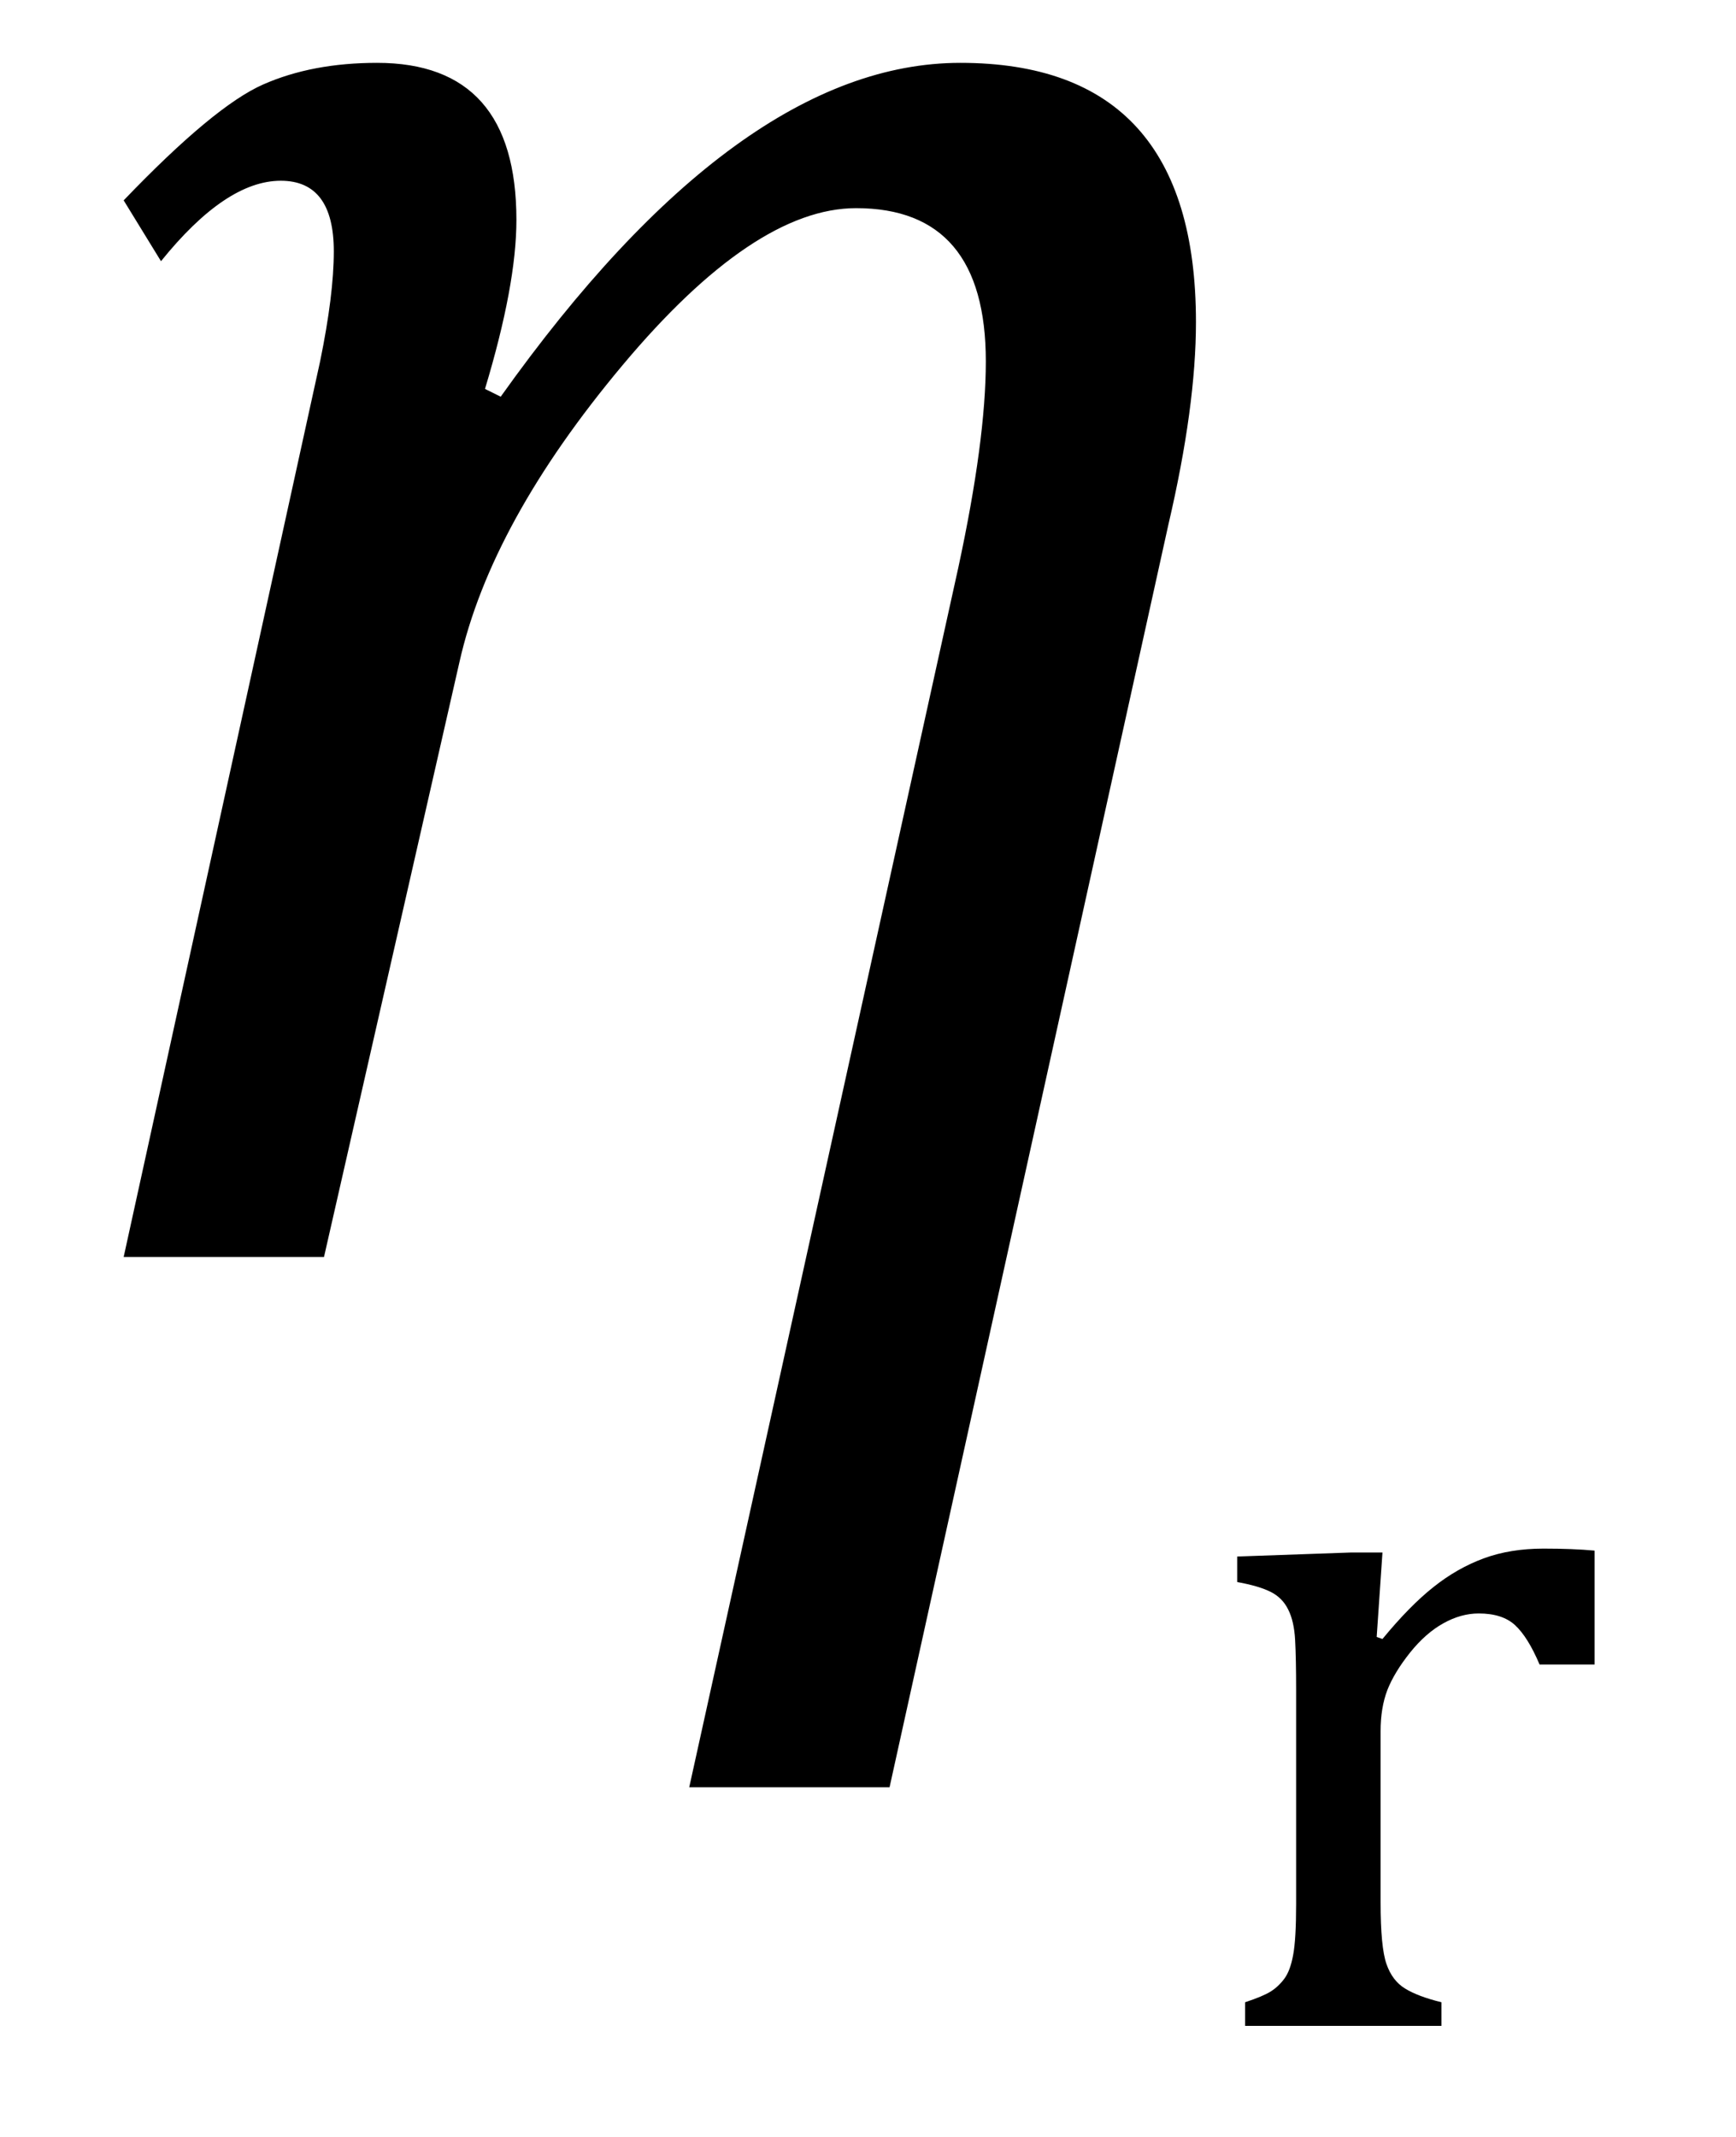
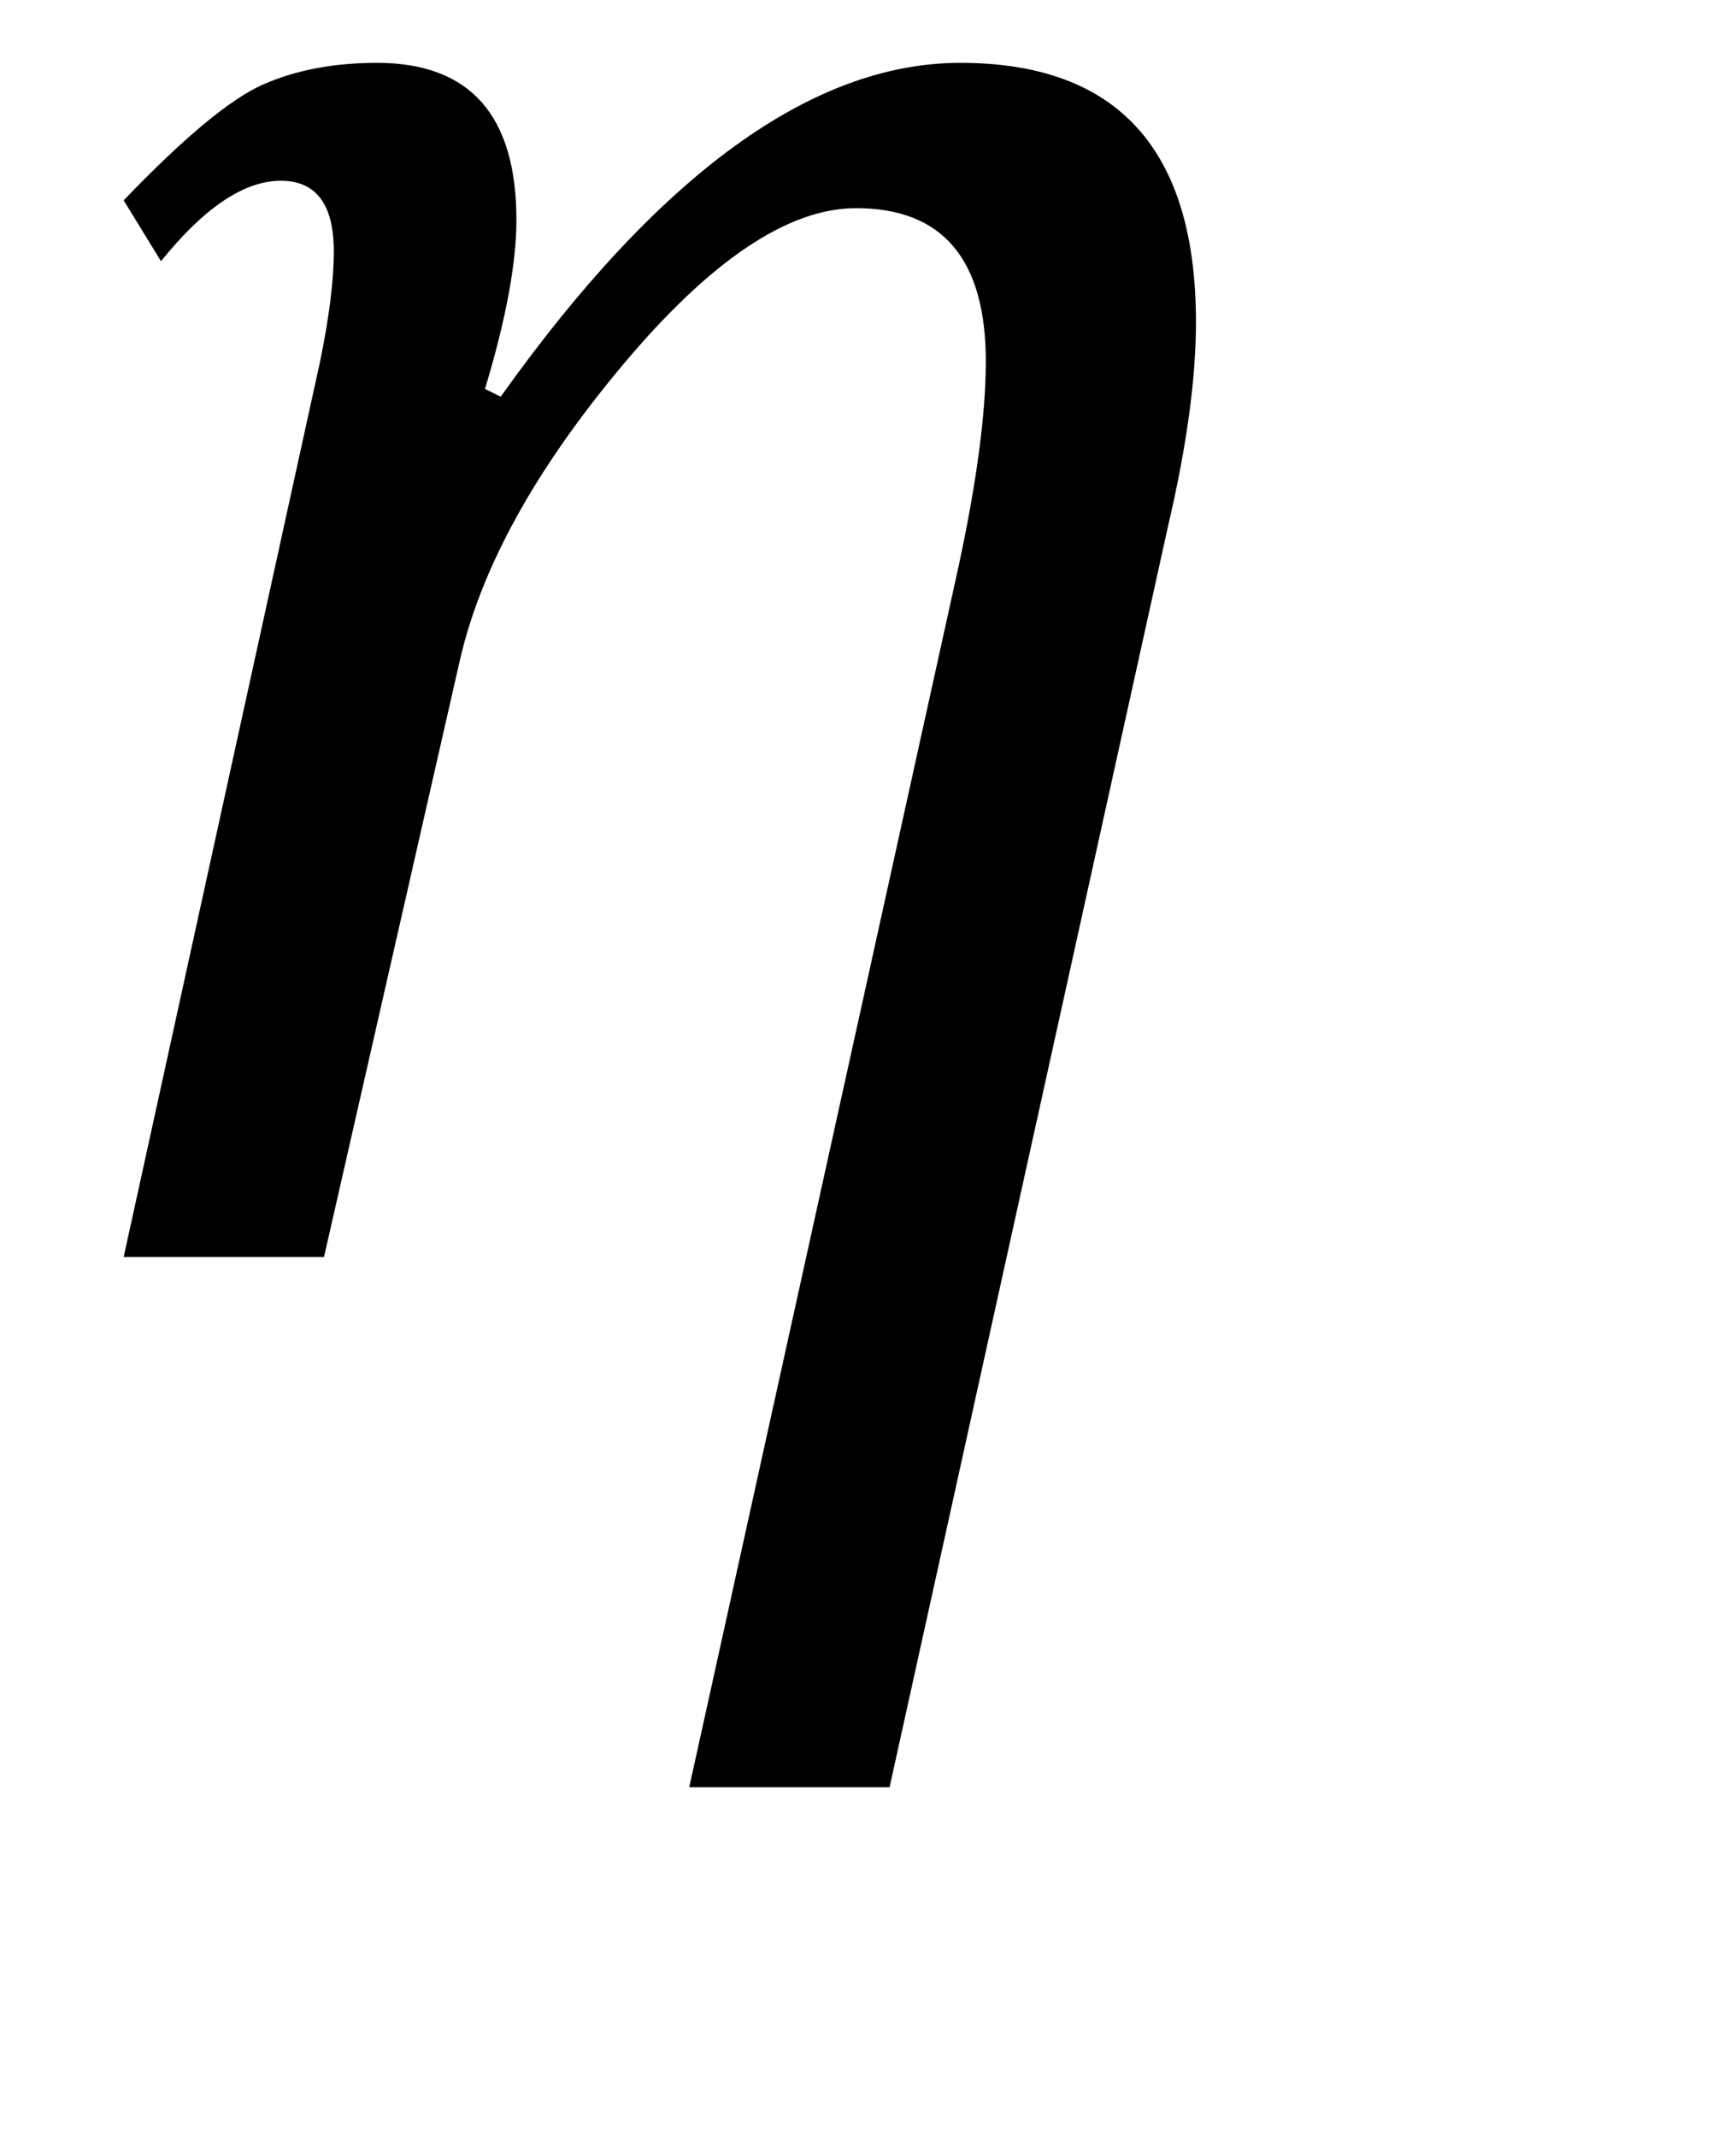
<svg xmlns="http://www.w3.org/2000/svg" stroke-dasharray="none" shape-rendering="auto" font-family="'Dialog'" width="13.813" text-rendering="auto" fill-opacity="1" contentScriptType="text/ecmascript" color-interpolation="auto" color-rendering="auto" preserveAspectRatio="xMidYMid meet" font-size="12" fill="black" stroke="black" image-rendering="auto" stroke-miterlimit="10" zoomAndPan="magnify" version="1.0" stroke-linecap="square" stroke-linejoin="miter" contentStyleType="text/css" font-style="normal" height="17" stroke-width="1" stroke-dashoffset="0" font-weight="normal" stroke-opacity="1" y="-7">
  <defs id="genericDefs" />
  <g>
    <g text-rendering="optimizeLegibility" transform="translate(0,10)" color-rendering="optimizeQuality" color-interpolation="linearRGB" image-rendering="optimizeQuality">
      <path d="M7.078 4.219 L5.484 4.219 L7.625 -5.484 Q7.844 -6.5 7.844 -7.125 Q7.844 -8.344 6.812 -8.344 Q6 -8.344 4.953 -7.094 Q3.906 -5.844 3.656 -4.734 L2.578 0 L0.984 0 L2.547 -7.125 Q2.656 -7.656 2.656 -8 Q2.656 -8.562 2.234 -8.562 Q1.797 -8.562 1.281 -7.922 L0.984 -8.406 Q1.703 -9.156 2.094 -9.328 Q2.484 -9.5 3 -9.5 Q4.109 -9.5 4.109 -8.25 Q4.109 -7.734 3.859 -6.906 L3.984 -6.844 Q5.875 -9.5 7.641 -9.5 Q9.516 -9.5 9.516 -7.438 Q9.516 -6.766 9.297 -5.828 L7.078 4.219 Z" stroke="none" />
    </g>
    <g text-rendering="optimizeLegibility" transform="translate(9.516,16.117)" color-rendering="optimizeQuality" color-interpolation="linearRGB" image-rendering="optimizeQuality">
-       <path d="M1.438 -3.094 L1.484 -3.078 Q1.703 -3.344 1.891 -3.492 Q2.078 -3.641 2.289 -3.719 Q2.5 -3.797 2.766 -3.797 Q3 -3.797 3.172 -3.781 L3.172 -2.875 L2.734 -2.875 Q2.641 -3.094 2.539 -3.188 Q2.438 -3.281 2.25 -3.281 Q2.109 -3.281 1.969 -3.203 Q1.828 -3.125 1.703 -2.969 Q1.578 -2.812 1.523 -2.672 Q1.469 -2.531 1.469 -2.344 L1.469 -0.984 Q1.469 -0.625 1.516 -0.492 Q1.562 -0.359 1.664 -0.297 Q1.766 -0.234 1.953 -0.188 L1.953 0 L0.391 0 L0.391 -0.188 Q0.531 -0.234 0.594 -0.273 Q0.656 -0.312 0.703 -0.375 Q0.75 -0.438 0.773 -0.562 Q0.797 -0.688 0.797 -0.969 L0.797 -2.672 Q0.797 -2.922 0.789 -3.07 Q0.781 -3.219 0.734 -3.312 Q0.688 -3.406 0.594 -3.453 Q0.5 -3.5 0.328 -3.531 L0.328 -3.734 L1.234 -3.766 L1.484 -3.766 L1.438 -3.094 Z" stroke="none" />
-     </g>
+       </g>
  </g>
</svg>